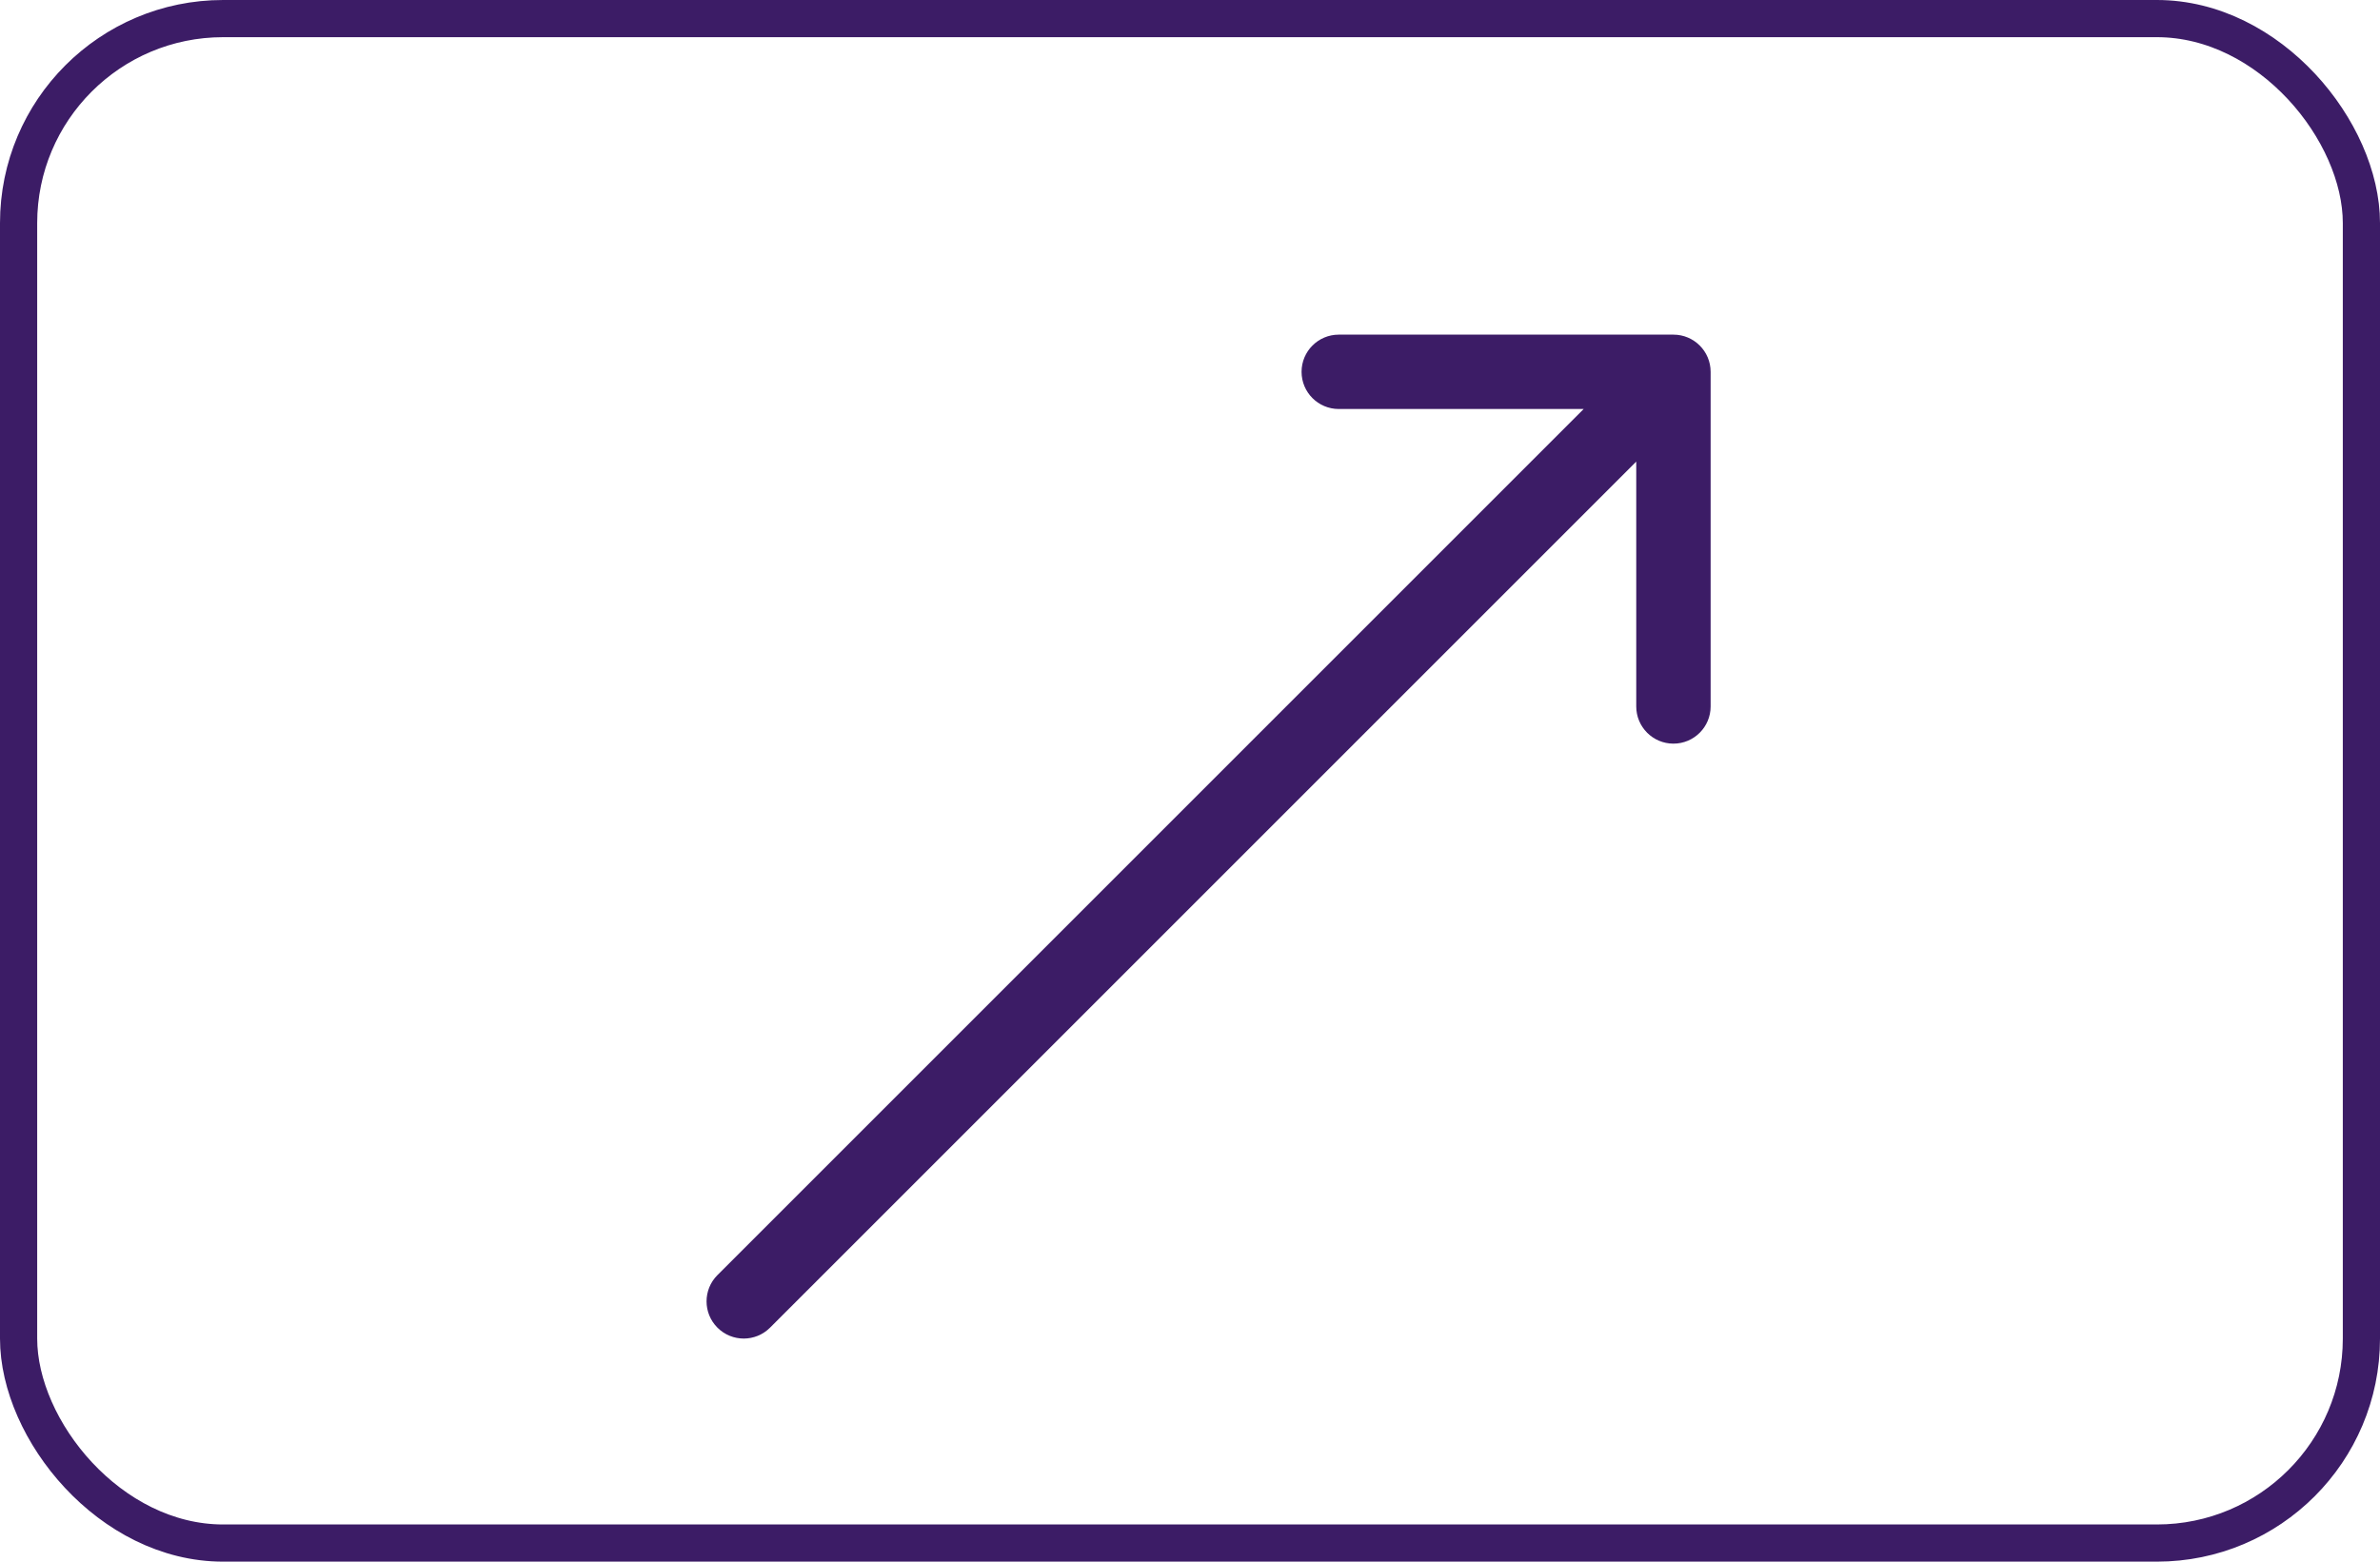
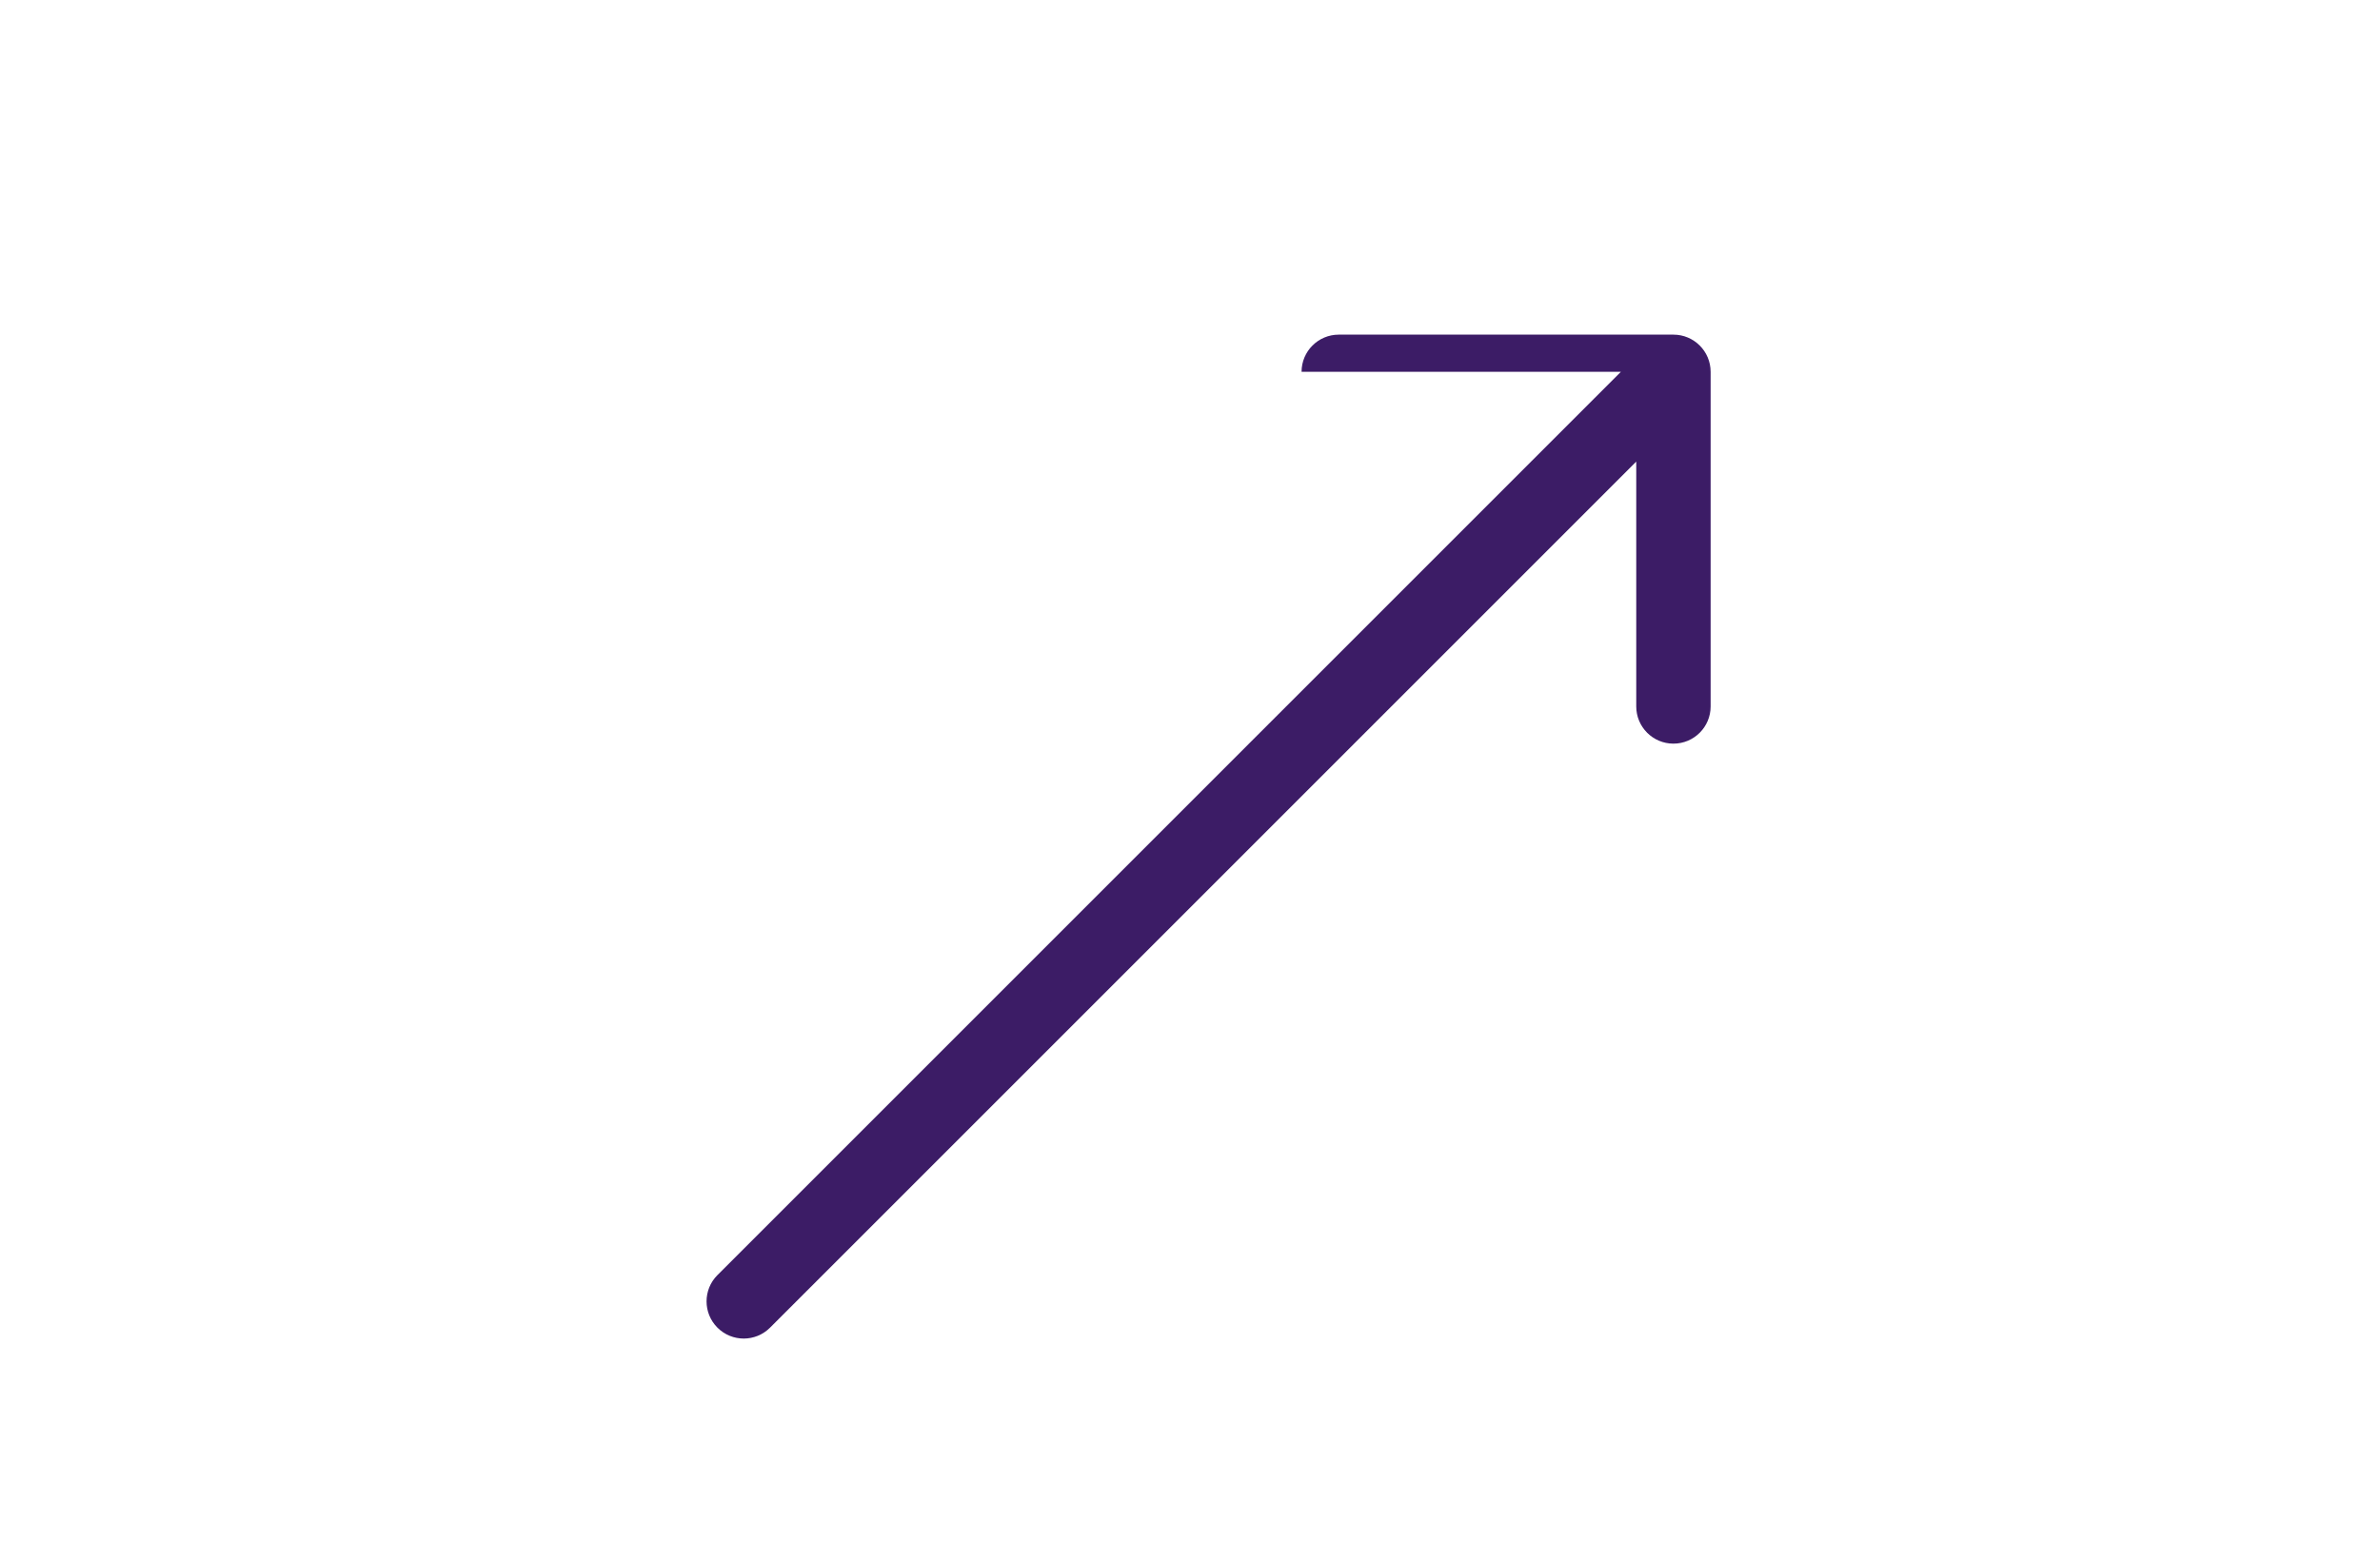
<svg xmlns="http://www.w3.org/2000/svg" width="64" height="42" viewBox="0 0 64 42" fill="none">
-   <rect x="0.5" y="0.5" width="63" height="41" rx="5.5" stroke="#3C1C66" />
-   <path d="M19.293 34.293C18.902 34.683 18.902 35.317 19.293 35.707C19.683 36.098 20.317 36.098 20.707 35.707L19.293 34.293ZM46 10C46 9.448 45.552 9 45 9H36C35.448 9 35 9.448 35 10C35 10.552 35.448 11 36 11H44V19C44 19.552 44.448 20 45 20C45.552 20 46 19.552 46 19V10ZM20.707 35.707L45.707 10.707L44.293 9.293L19.293 34.293L20.707 35.707Z" fill="#3C1C66" />
+   <path d="M19.293 34.293C18.902 34.683 18.902 35.317 19.293 35.707C19.683 36.098 20.317 36.098 20.707 35.707L19.293 34.293ZM46 10C46 9.448 45.552 9 45 9H36C35.448 9 35 9.448 35 10H44V19C44 19.552 44.448 20 45 20C45.552 20 46 19.552 46 19V10ZM20.707 35.707L45.707 10.707L44.293 9.293L19.293 34.293L20.707 35.707Z" fill="#3C1C66" />
</svg>